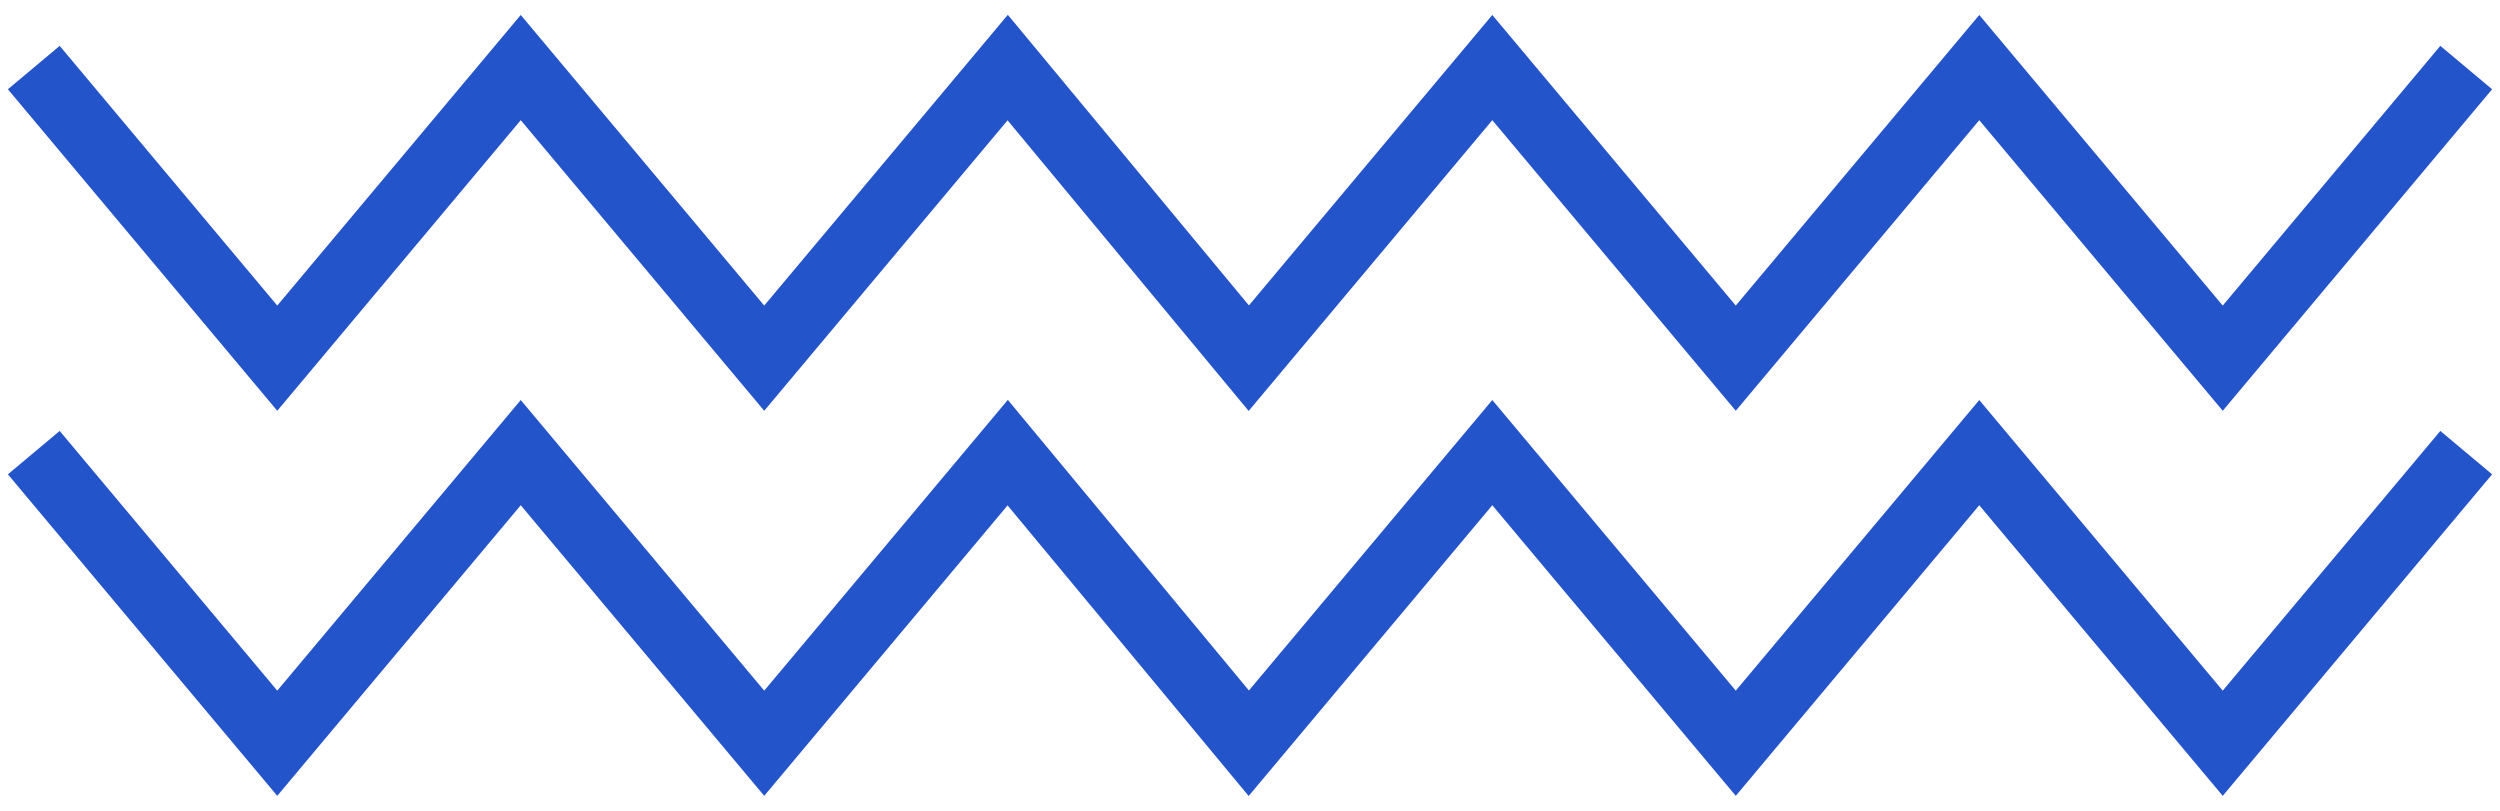
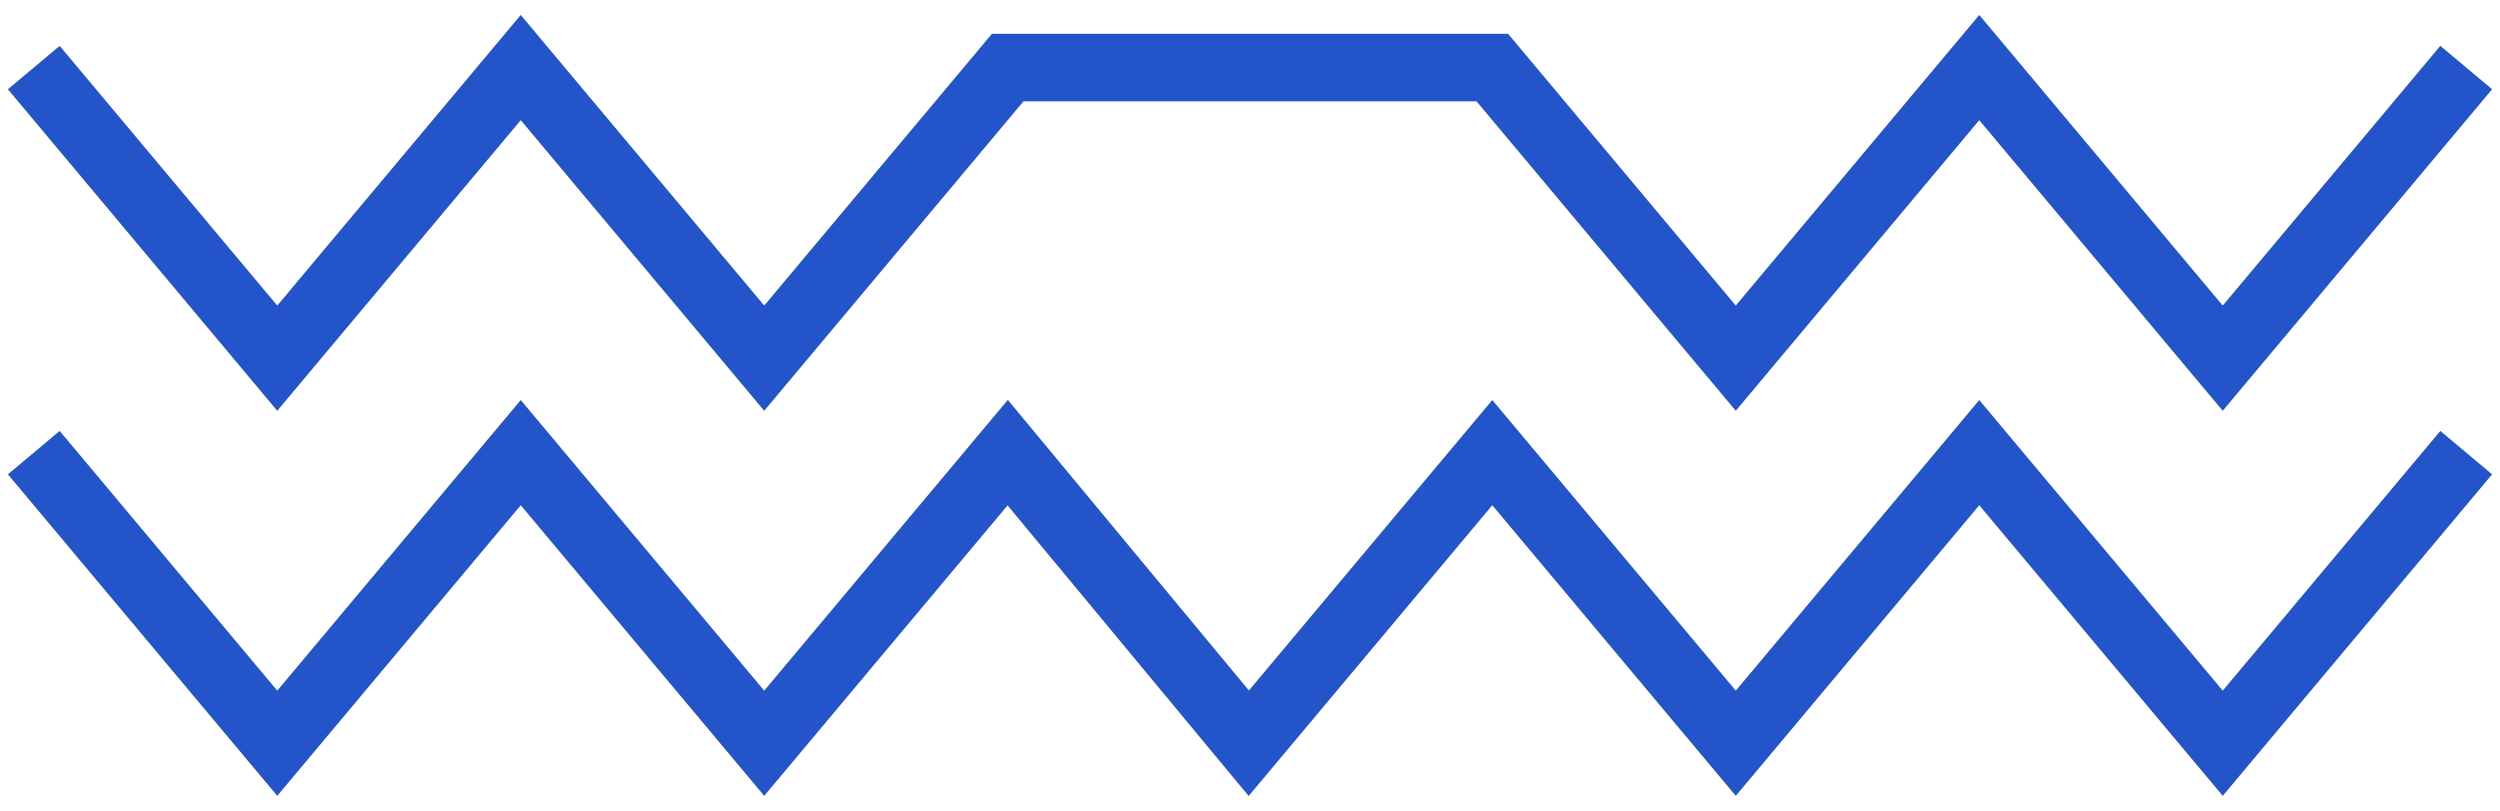
<svg xmlns="http://www.w3.org/2000/svg" xmlns:ns1="http://sodipodi.sourceforge.net/DTD/sodipodi-0.dtd" xmlns:ns2="http://www.inkscape.org/namespaces/inkscape" width="74" height="24" viewBox="0 0 74 24" fill="none" ns1:docname="home5shape.svg" ns2:version="1.3.2 (091e20e, 2023-11-25, custom)">
  <defs />
-   <path d="M1 2L8.207 10.602L15.414 2L22.621 10.602L29.828 2L36.964 10.602L44.172 2L51.379 10.602L58.586 2L65.793 10.602L73 2M1 13.398L8.207 22L15.414 13.398L22.621 22L29.828 13.398L36.964 22L44.172 13.398L51.379 22L58.586 13.398L65.793 22L73 13.398" stroke="#15C39A" stroke-width="2" stroke-miterlimit="10" style="stroke:#2454c9;stroke-opacity:1" />
+   <path d="M1 2L8.207 10.602L15.414 2L22.621 10.602L29.828 2L44.172 2L51.379 10.602L58.586 2L65.793 10.602L73 2M1 13.398L8.207 22L15.414 13.398L22.621 22L29.828 13.398L36.964 22L44.172 13.398L51.379 22L58.586 13.398L65.793 22L73 13.398" stroke="#15C39A" stroke-width="2" stroke-miterlimit="10" style="stroke:#2454c9;stroke-opacity:1" />
</svg>